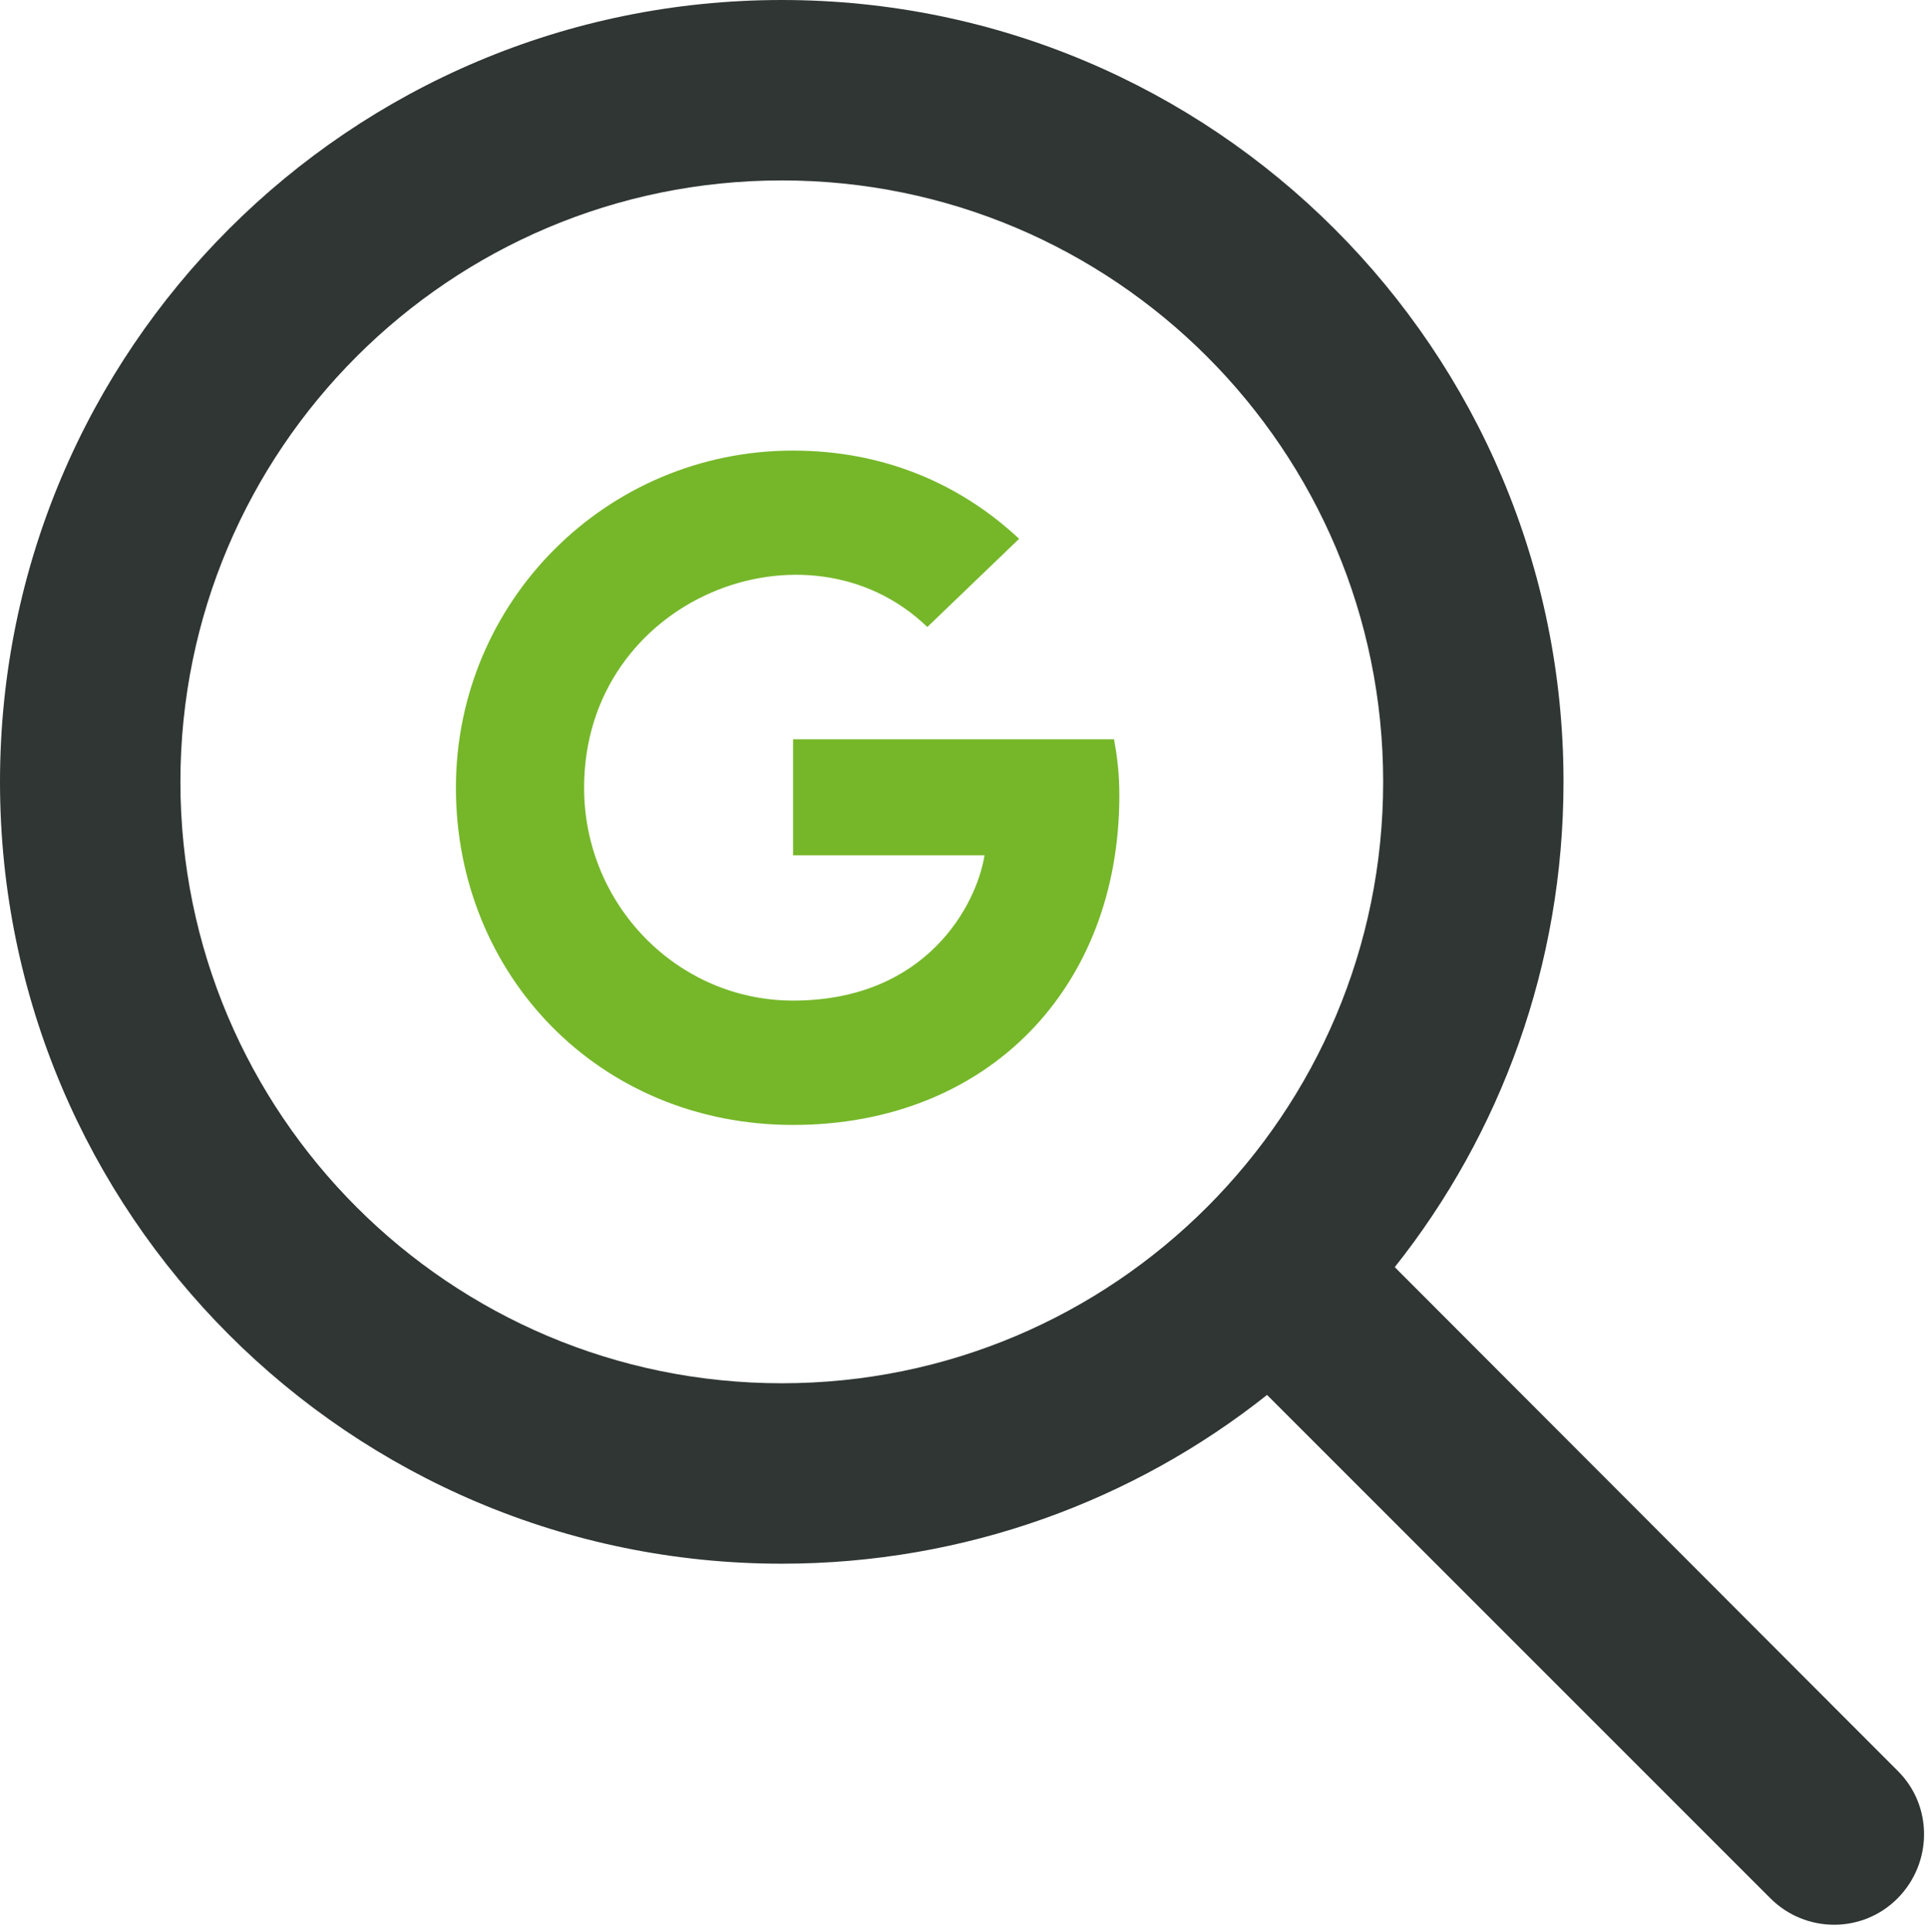
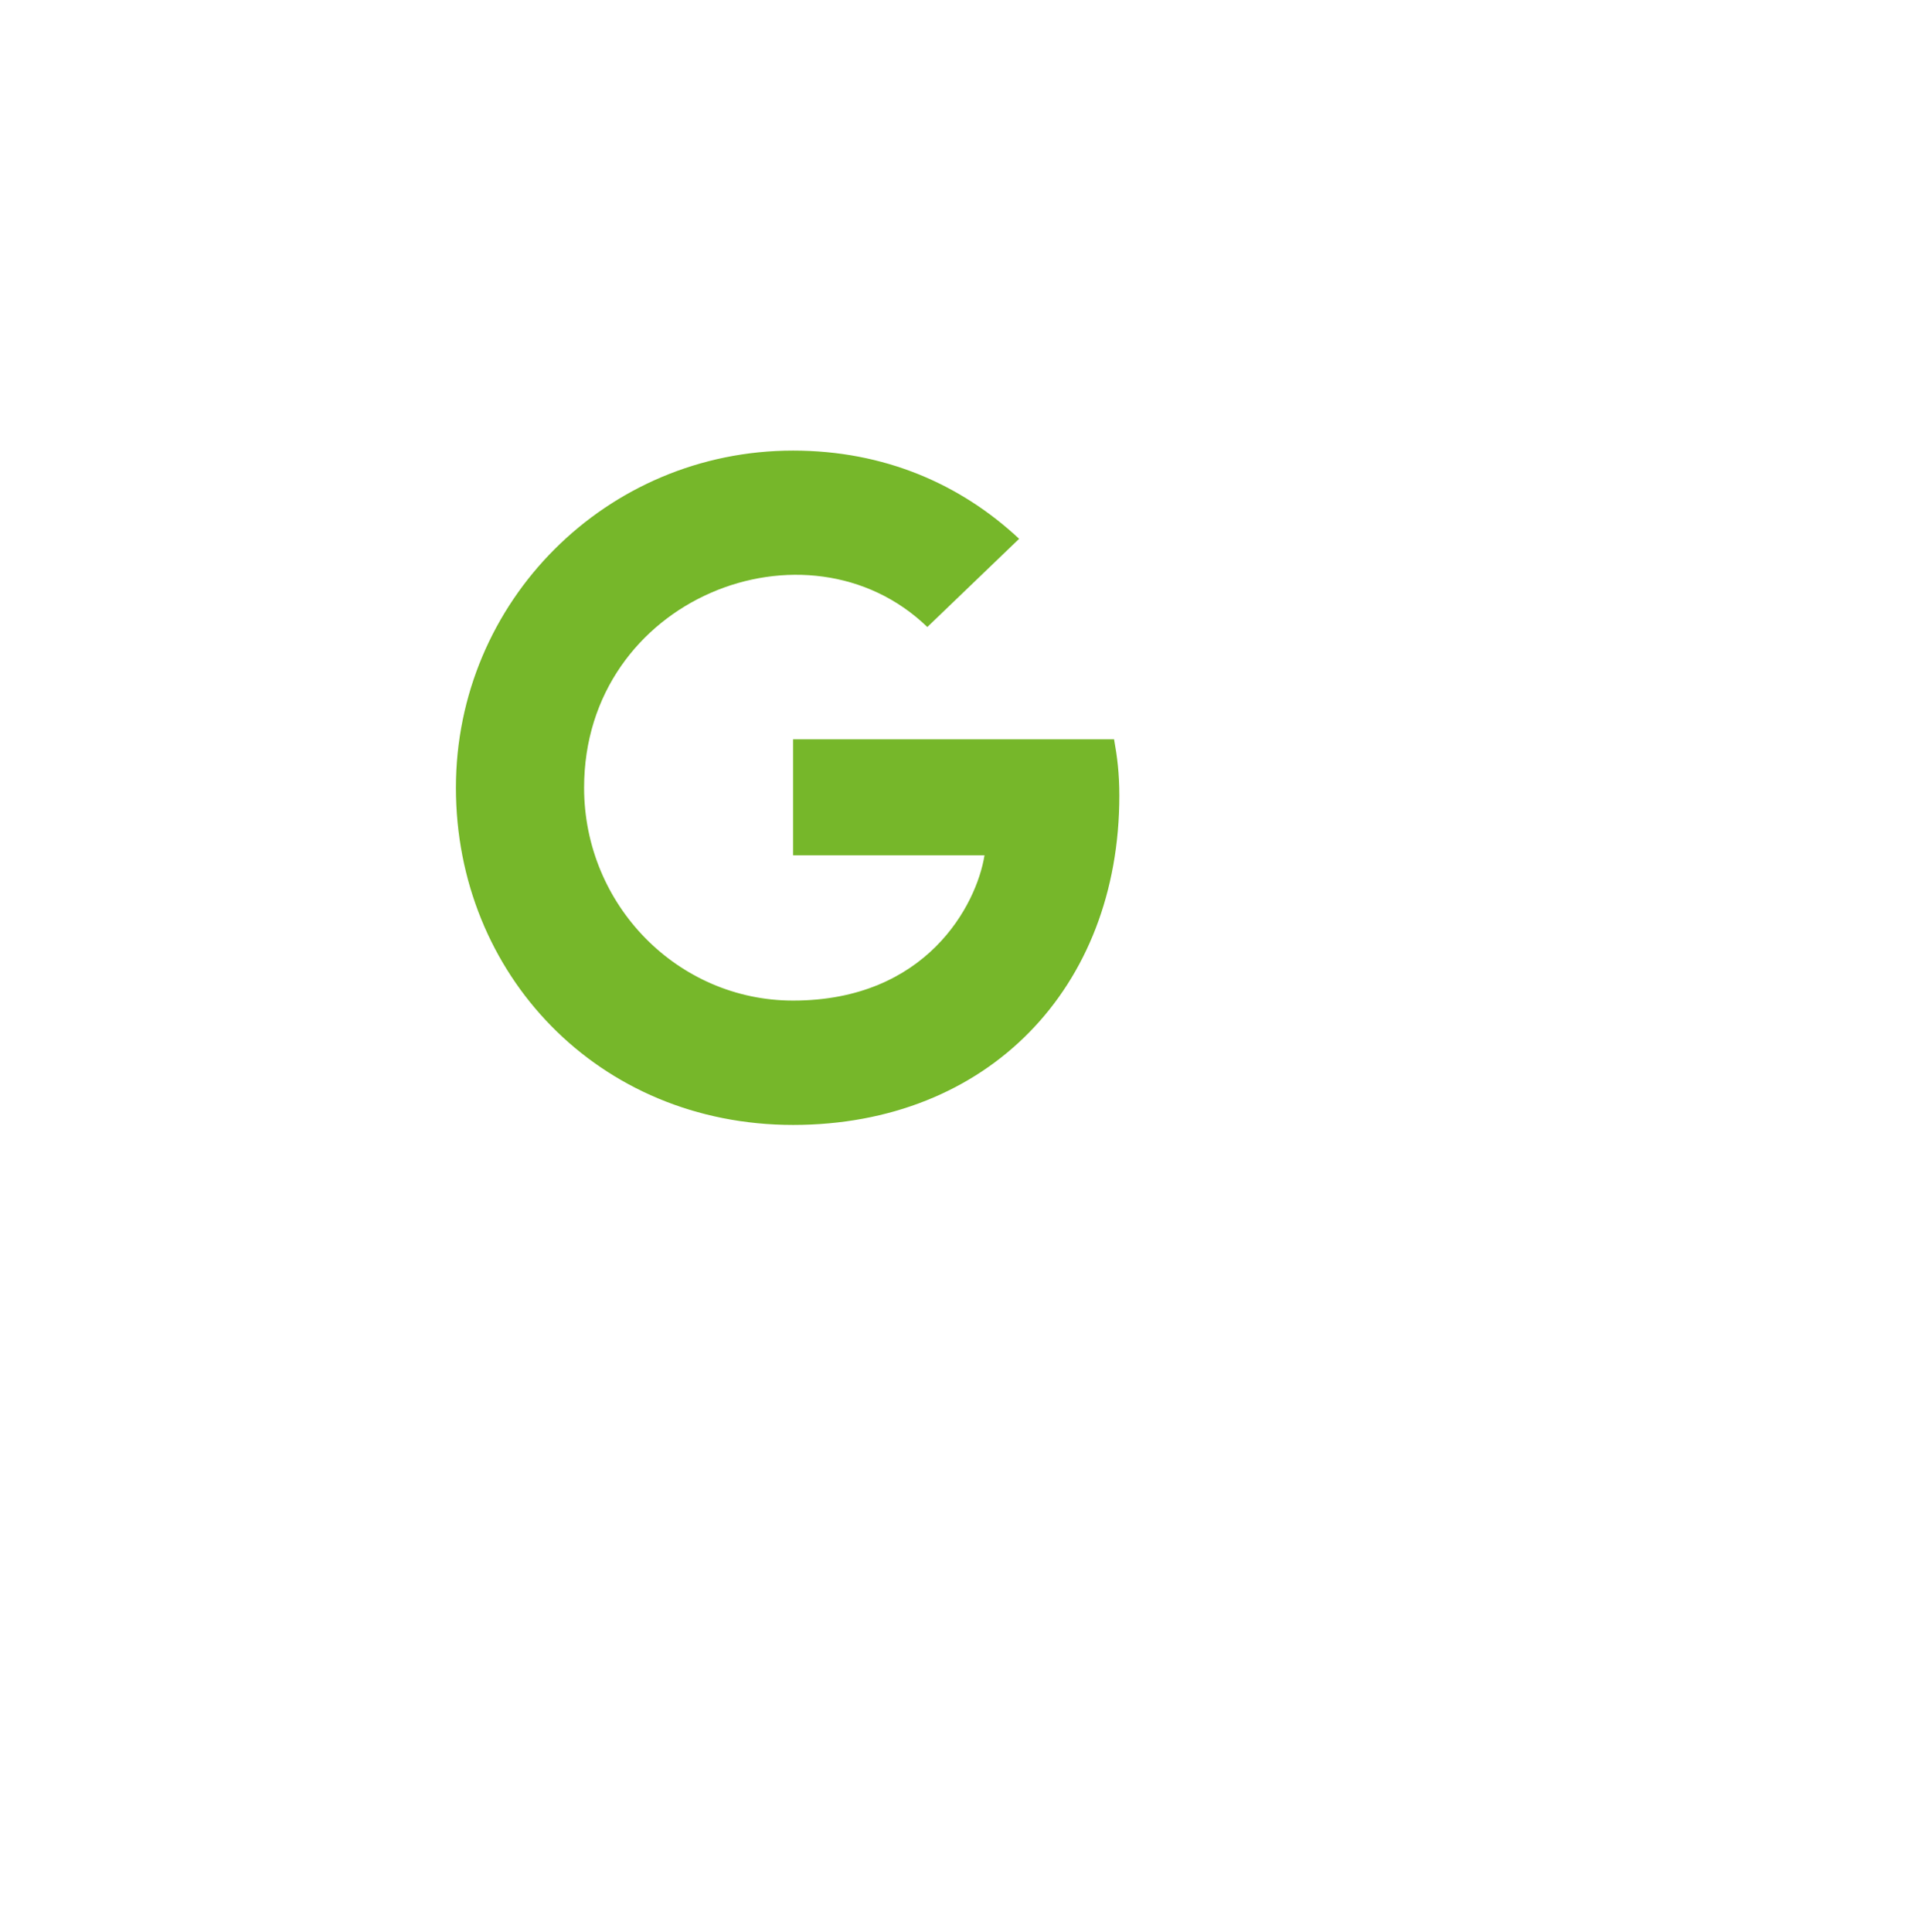
<svg xmlns="http://www.w3.org/2000/svg" id="uuid-bf9dc87f-bc60-4240-9157-4e82338bbdd9" viewBox="0 0 241.09 241.59">
-   <path d="m97.76,22.56c41.53,0,75.2,33.67,75.2,75.2s-33.67,75.2-75.2,75.2S22.56,139.29,22.56,97.76,56.23,22.56,97.76,22.56Zm0,172.96c22.94,0,44.04-7.9,60.68-21.1l62.93,62.93c4.42,4.42,11.56,4.42,15.93,0,4.37-4.42,4.42-11.56,0-15.93l-62.89-62.98c13.21-16.64,21.1-37.74,21.1-60.68C195.52,43.76,151.76,0,97.76,0S0,43.76,0,97.76s43.76,97.76,97.76,97.76Z" style="fill:#2f3634; stroke-width:0px;" />
  <path d="m139.97,99.49c0,24.05-16.47,41.17-40.8,41.17s-42.16-18.84-42.16-42.16,18.84-42.16,42.16-42.16c11.36,0,20.91,4.16,28.27,11.03l-11.48,11.03c-15.01-14.48-42.92-3.6-42.92,20.09,0,14.71,11.75,26.62,26.13,26.62,16.69,0,22.95-11.97,23.94-18.17h-23.94v-14.5h40.14c.39,2.16.66,4.23.66,7.04h0Z" style="fill:#76b72a; stroke-width:0px;" />
</svg>